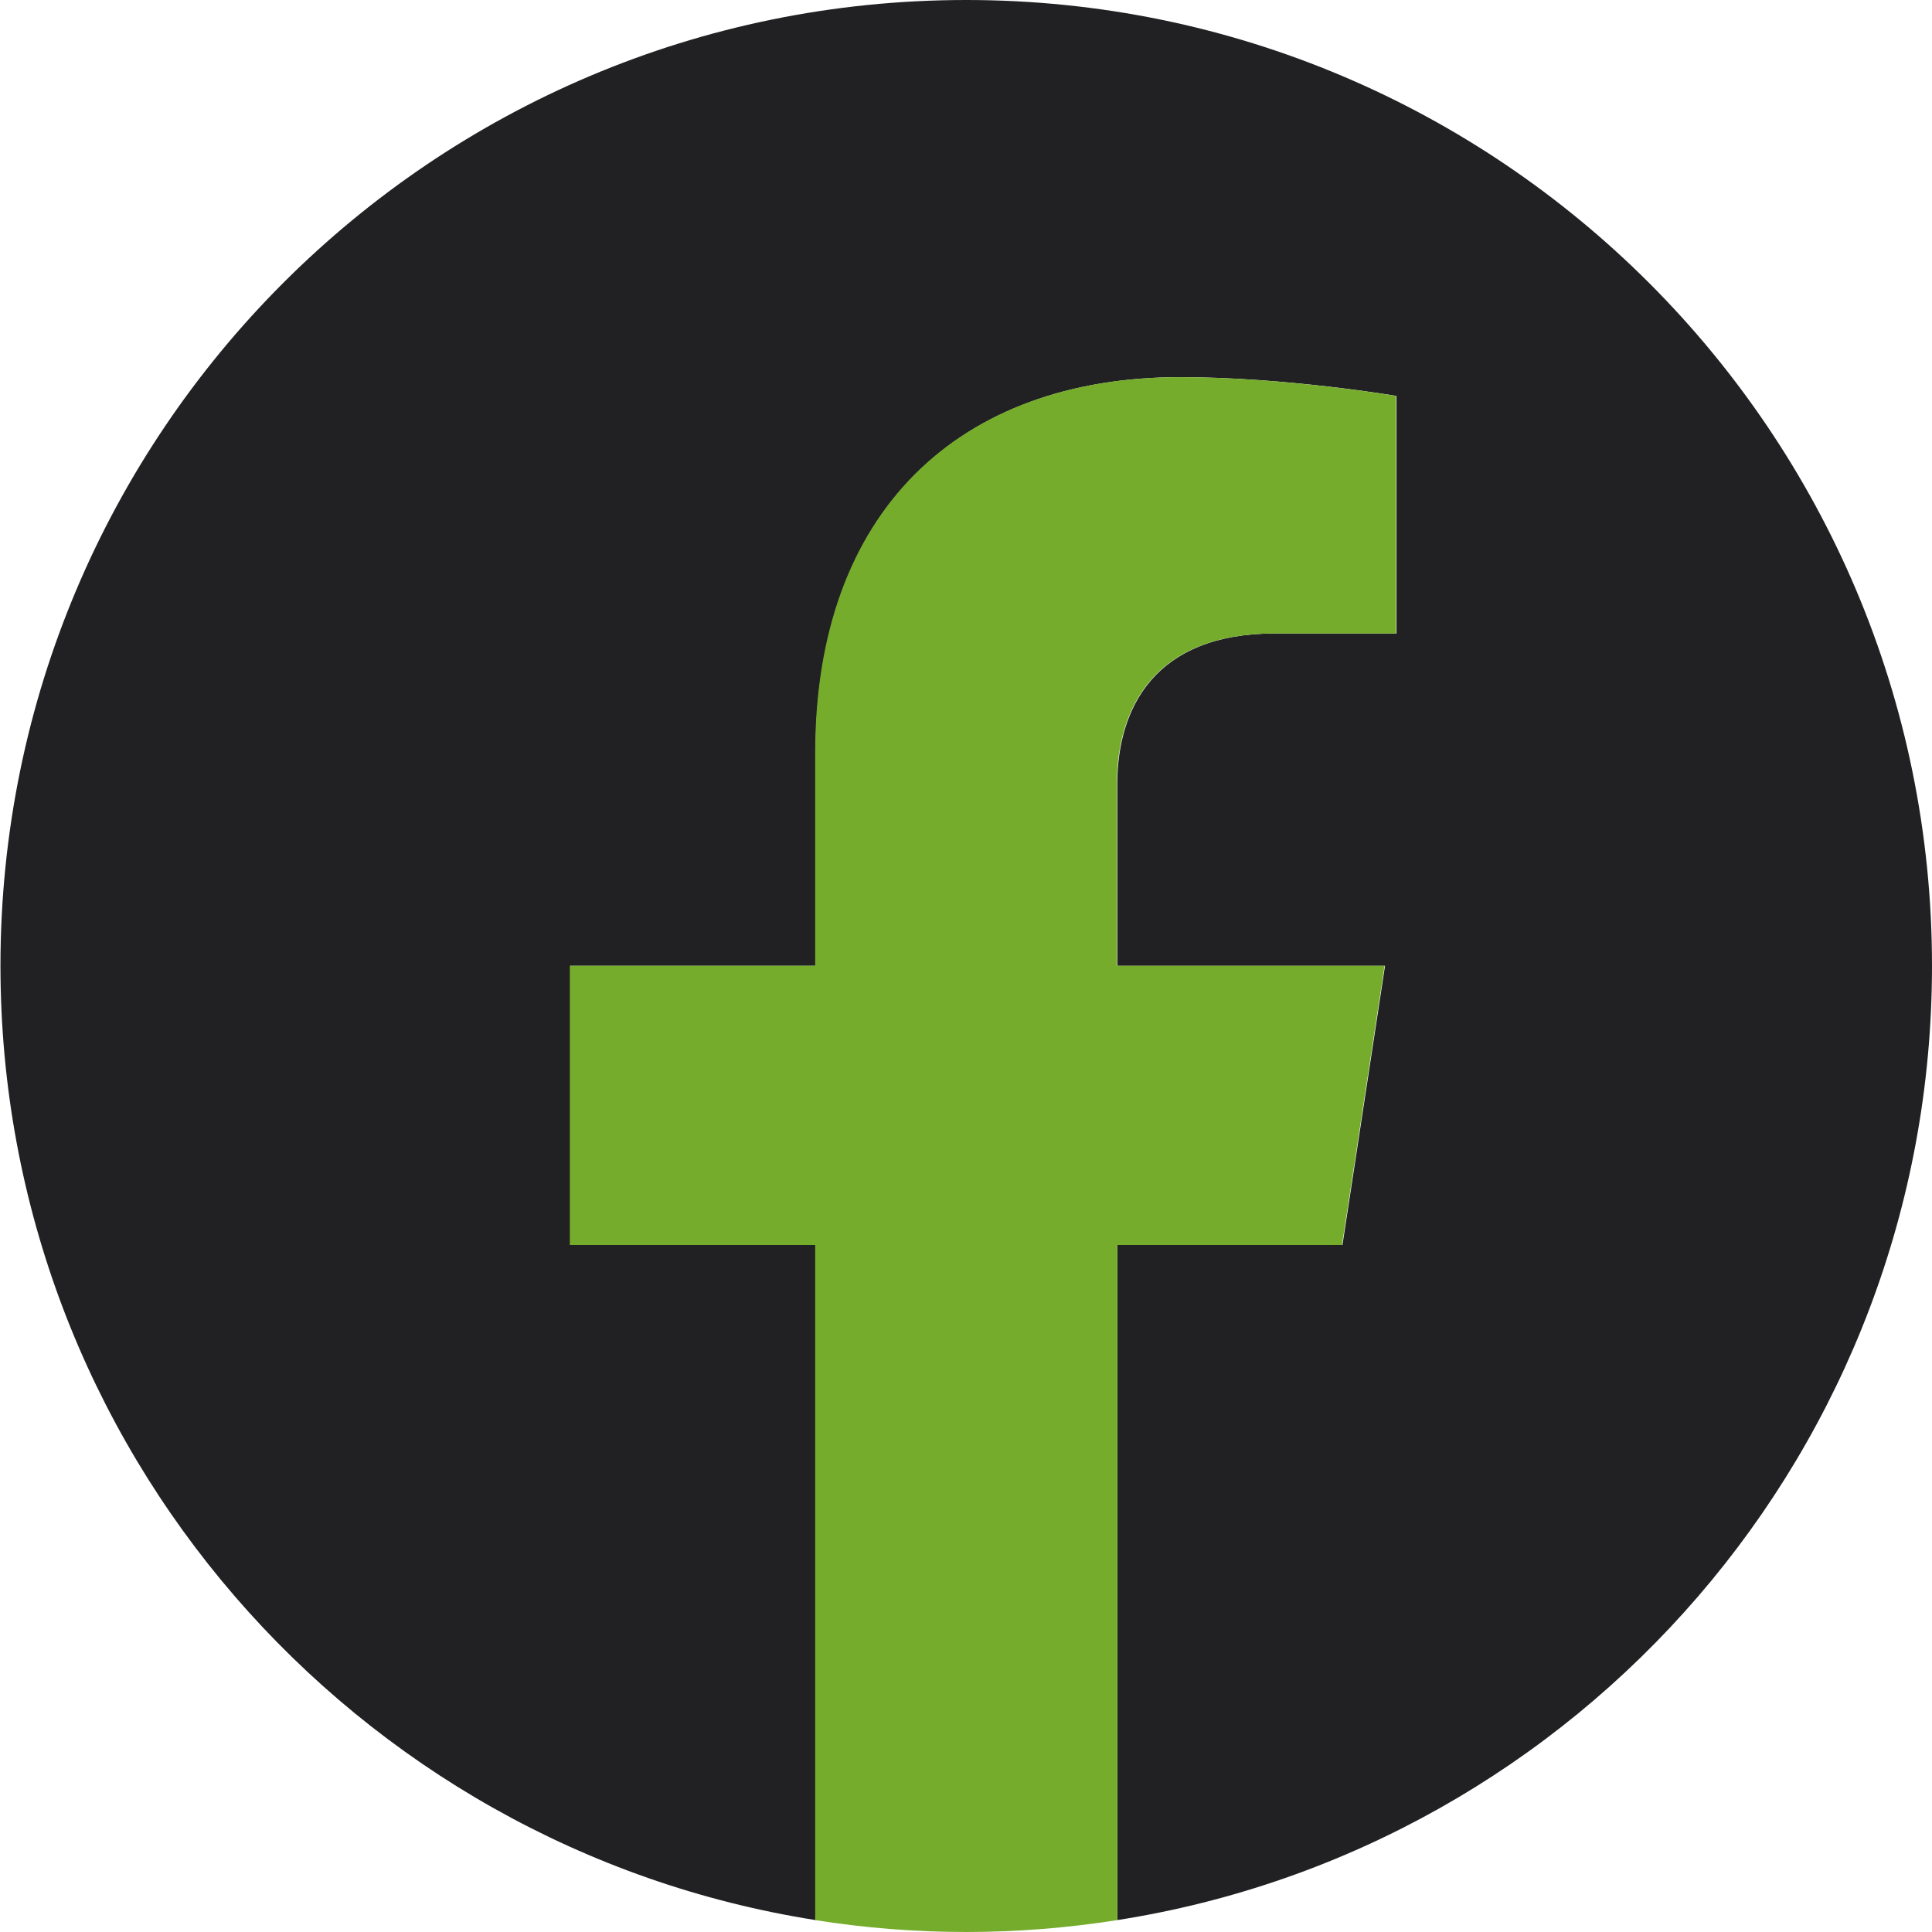
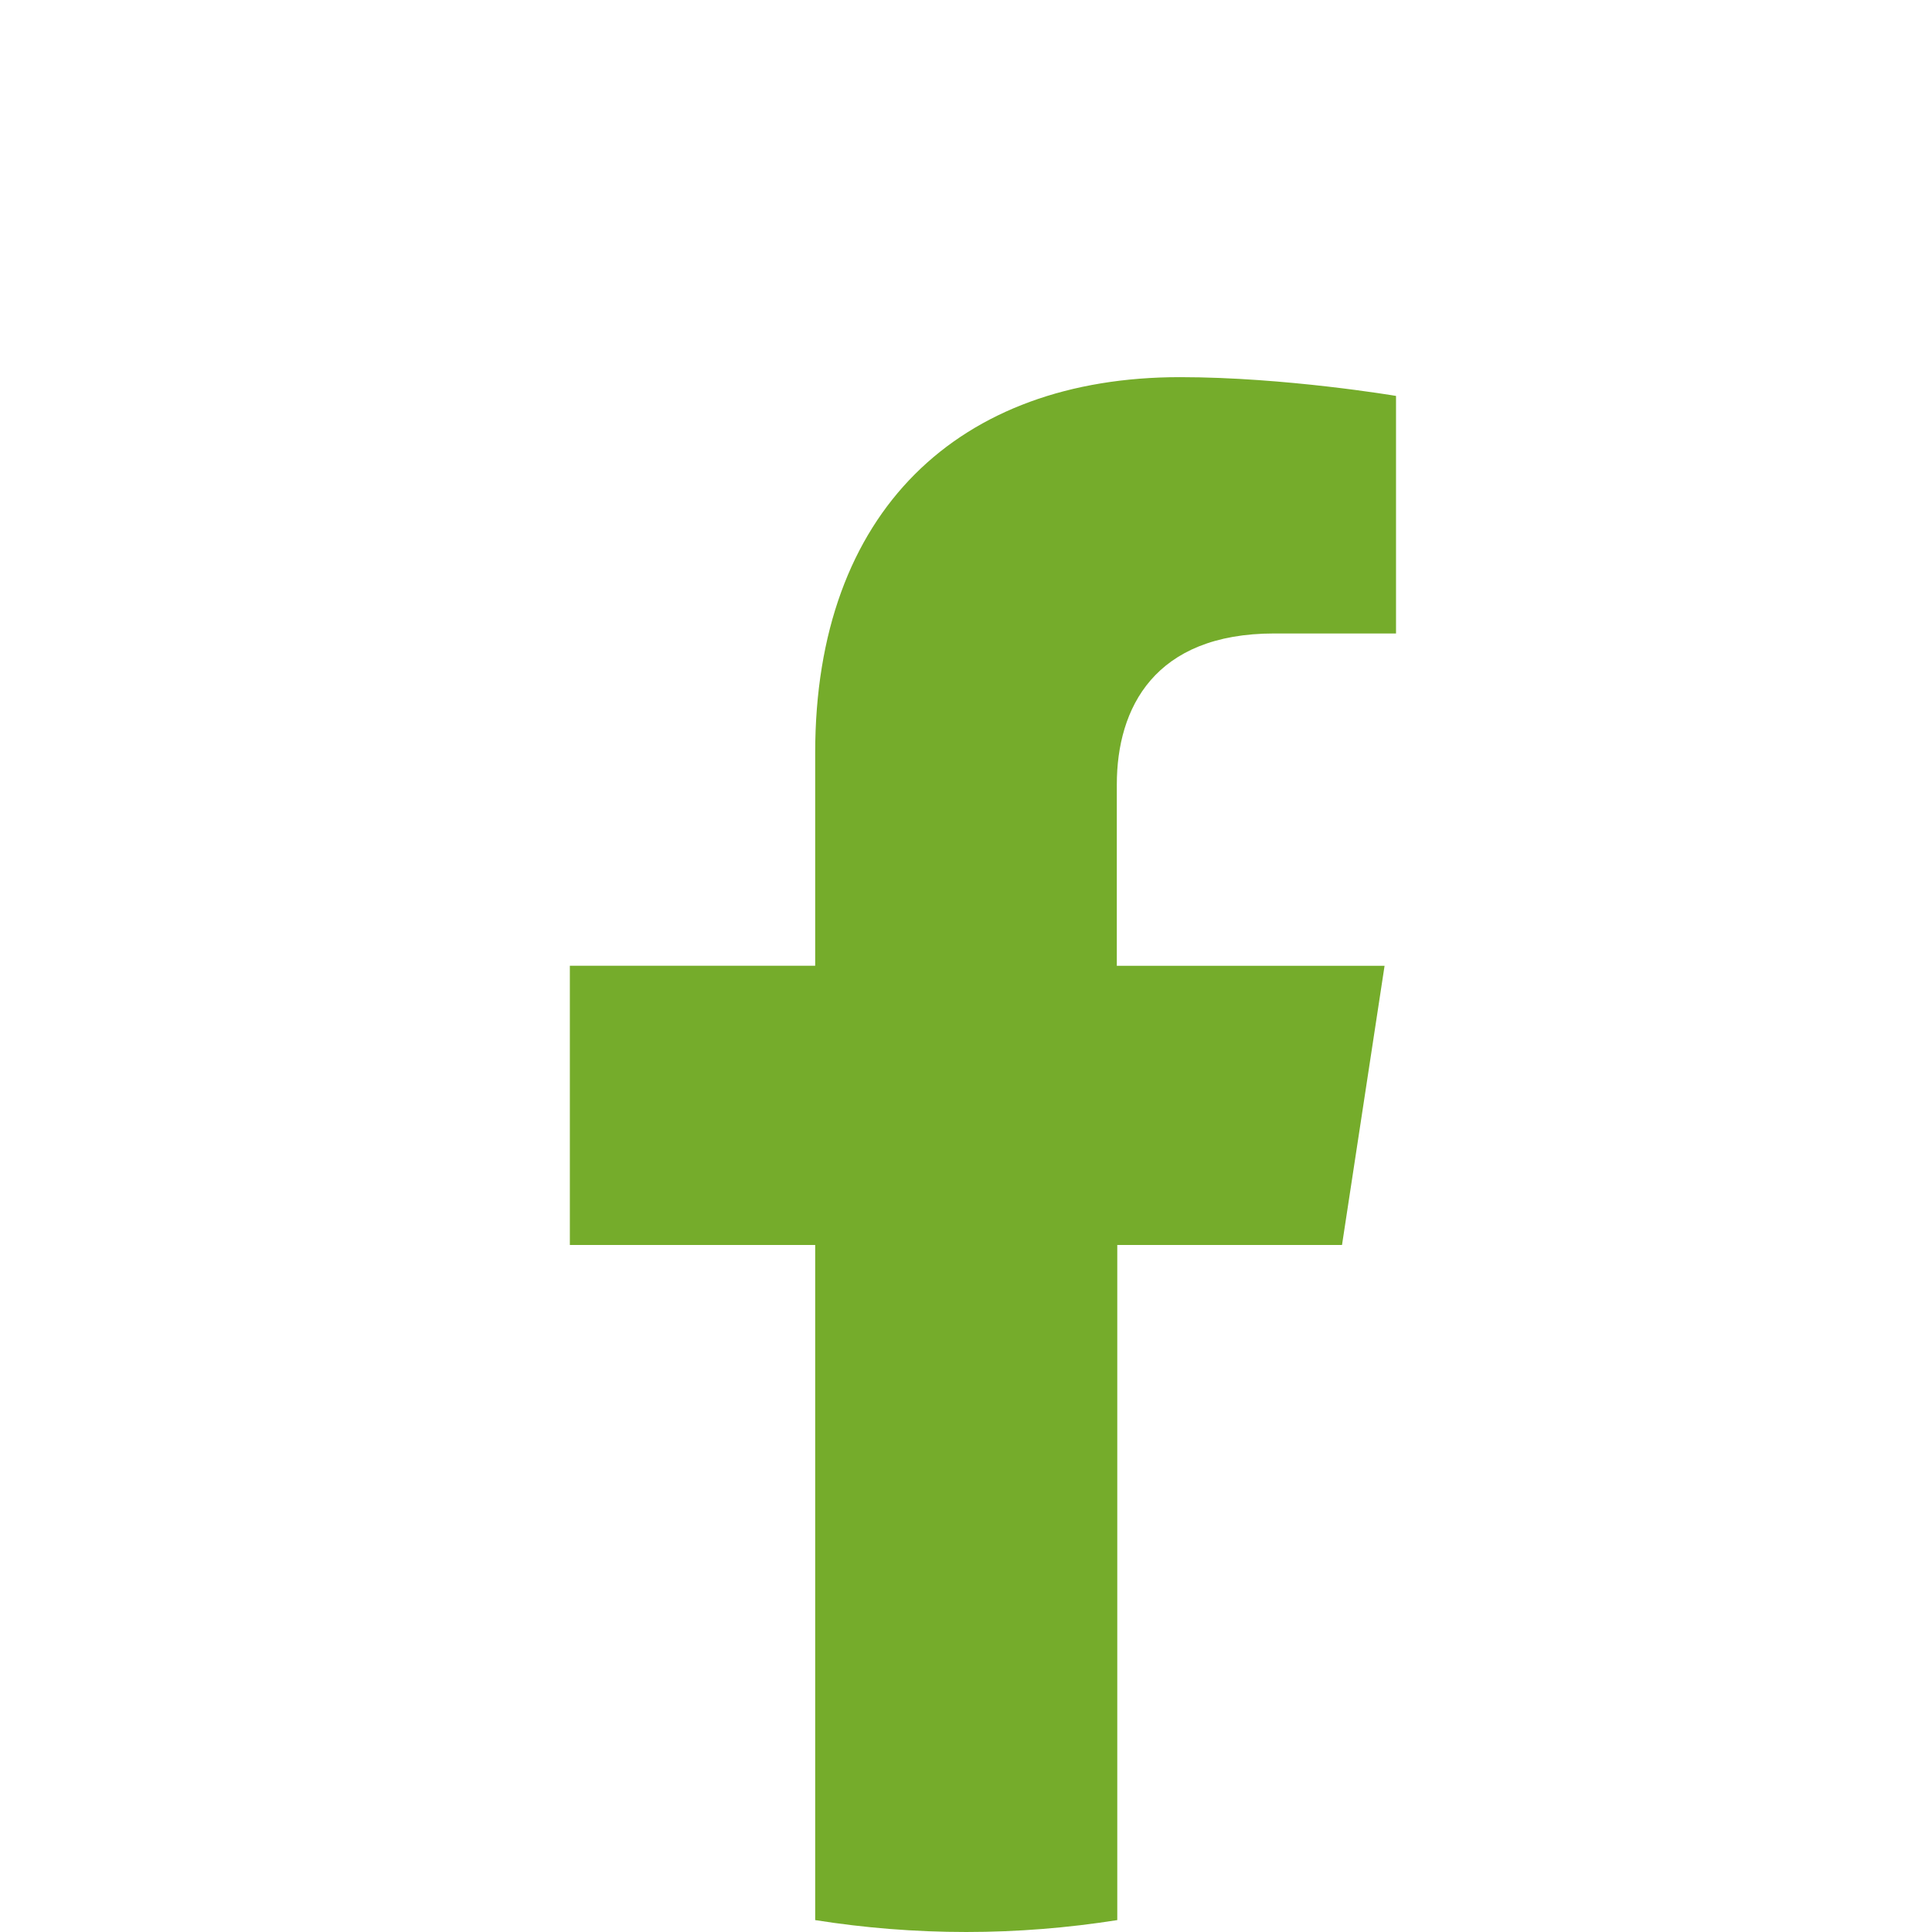
<svg xmlns="http://www.w3.org/2000/svg" xml:space="preserve" width="12.482mm" height="12.482mm" shape-rendering="geometricPrecision" text-rendering="geometricPrecision" image-rendering="optimizeQuality" fill-rule="evenodd" clip-rule="evenodd" viewBox="0 0 42.21 42.21">
  <g id="Camada_x0020_1">
-     <path fill="#212123" fill-rule="nonzero" d="M42.21 21.1c0,-11.65 -9.45,-21.1 -21.1,-21.1 -11.66,0 -21.1,9.45 -21.1,21.1 0,10.53 7.72,19.26 17.81,20.85l0 -14.75 -5.36 0 0 -6.1 5.36 0 0 -4.65c0,-5.29 3.15,-8.21 7.97,-8.21 2.31,0 4.72,0.41 4.72,0.41l0 5.19 -2.66 0c-2.62,0 -3.44,1.63 -3.44,3.3l0 3.96 5.85 0 -0.93 6.1 -4.92 0 0 14.75c10.09,-1.58 17.8,-10.31 17.8,-20.85z" />
    <path fill="#75AC2B" fill-rule="nonzero" d="M29.32 27.2l0.93 -6.1 -5.85 0 0 -3.96c0,-1.67 0.82,-3.3 3.44,-3.3l2.66 0 0 -5.19c0,0 -2.42,-0.41 -4.72,-0.41 -4.82,0 -7.97,2.92 -7.97,8.21l0 4.65 -5.36 0 0 6.1 5.36 0 0 14.75c1.07,0.17 2.18,0.26 3.3,0.26 1.12,0 2.22,-0.09 3.3,-0.26l0 -14.75 4.92 0z" />
  </g>
</svg>